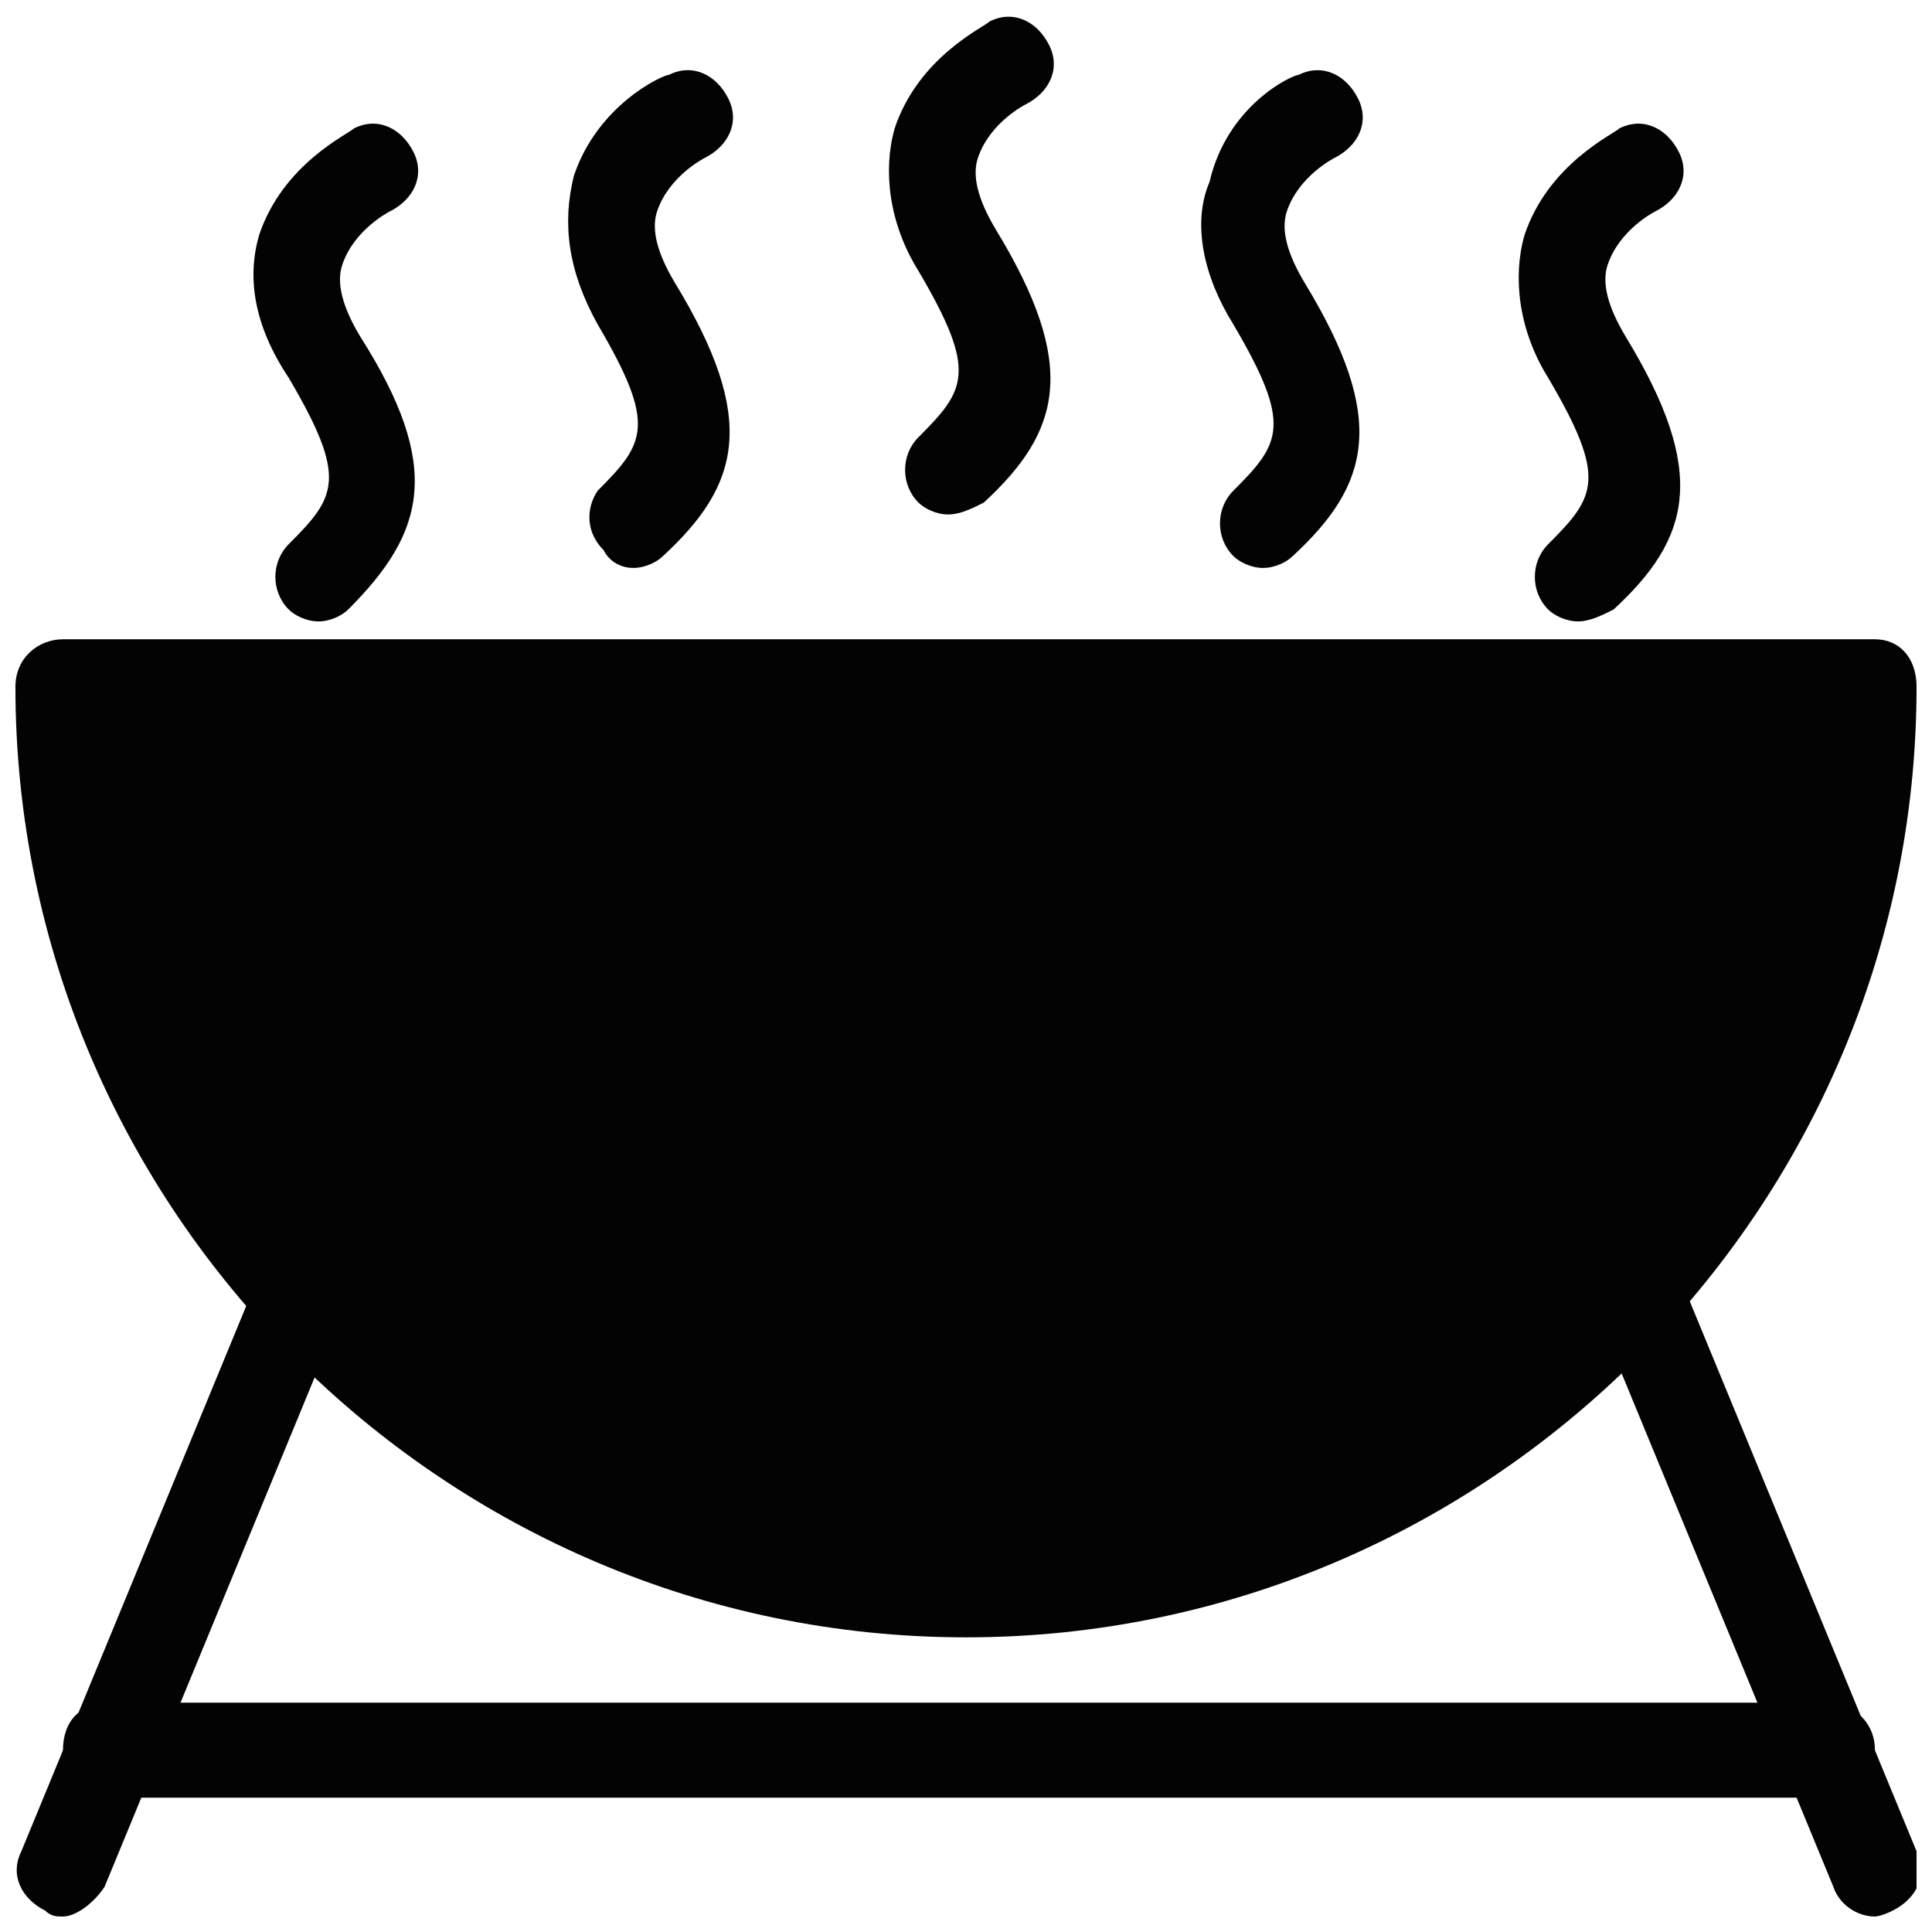
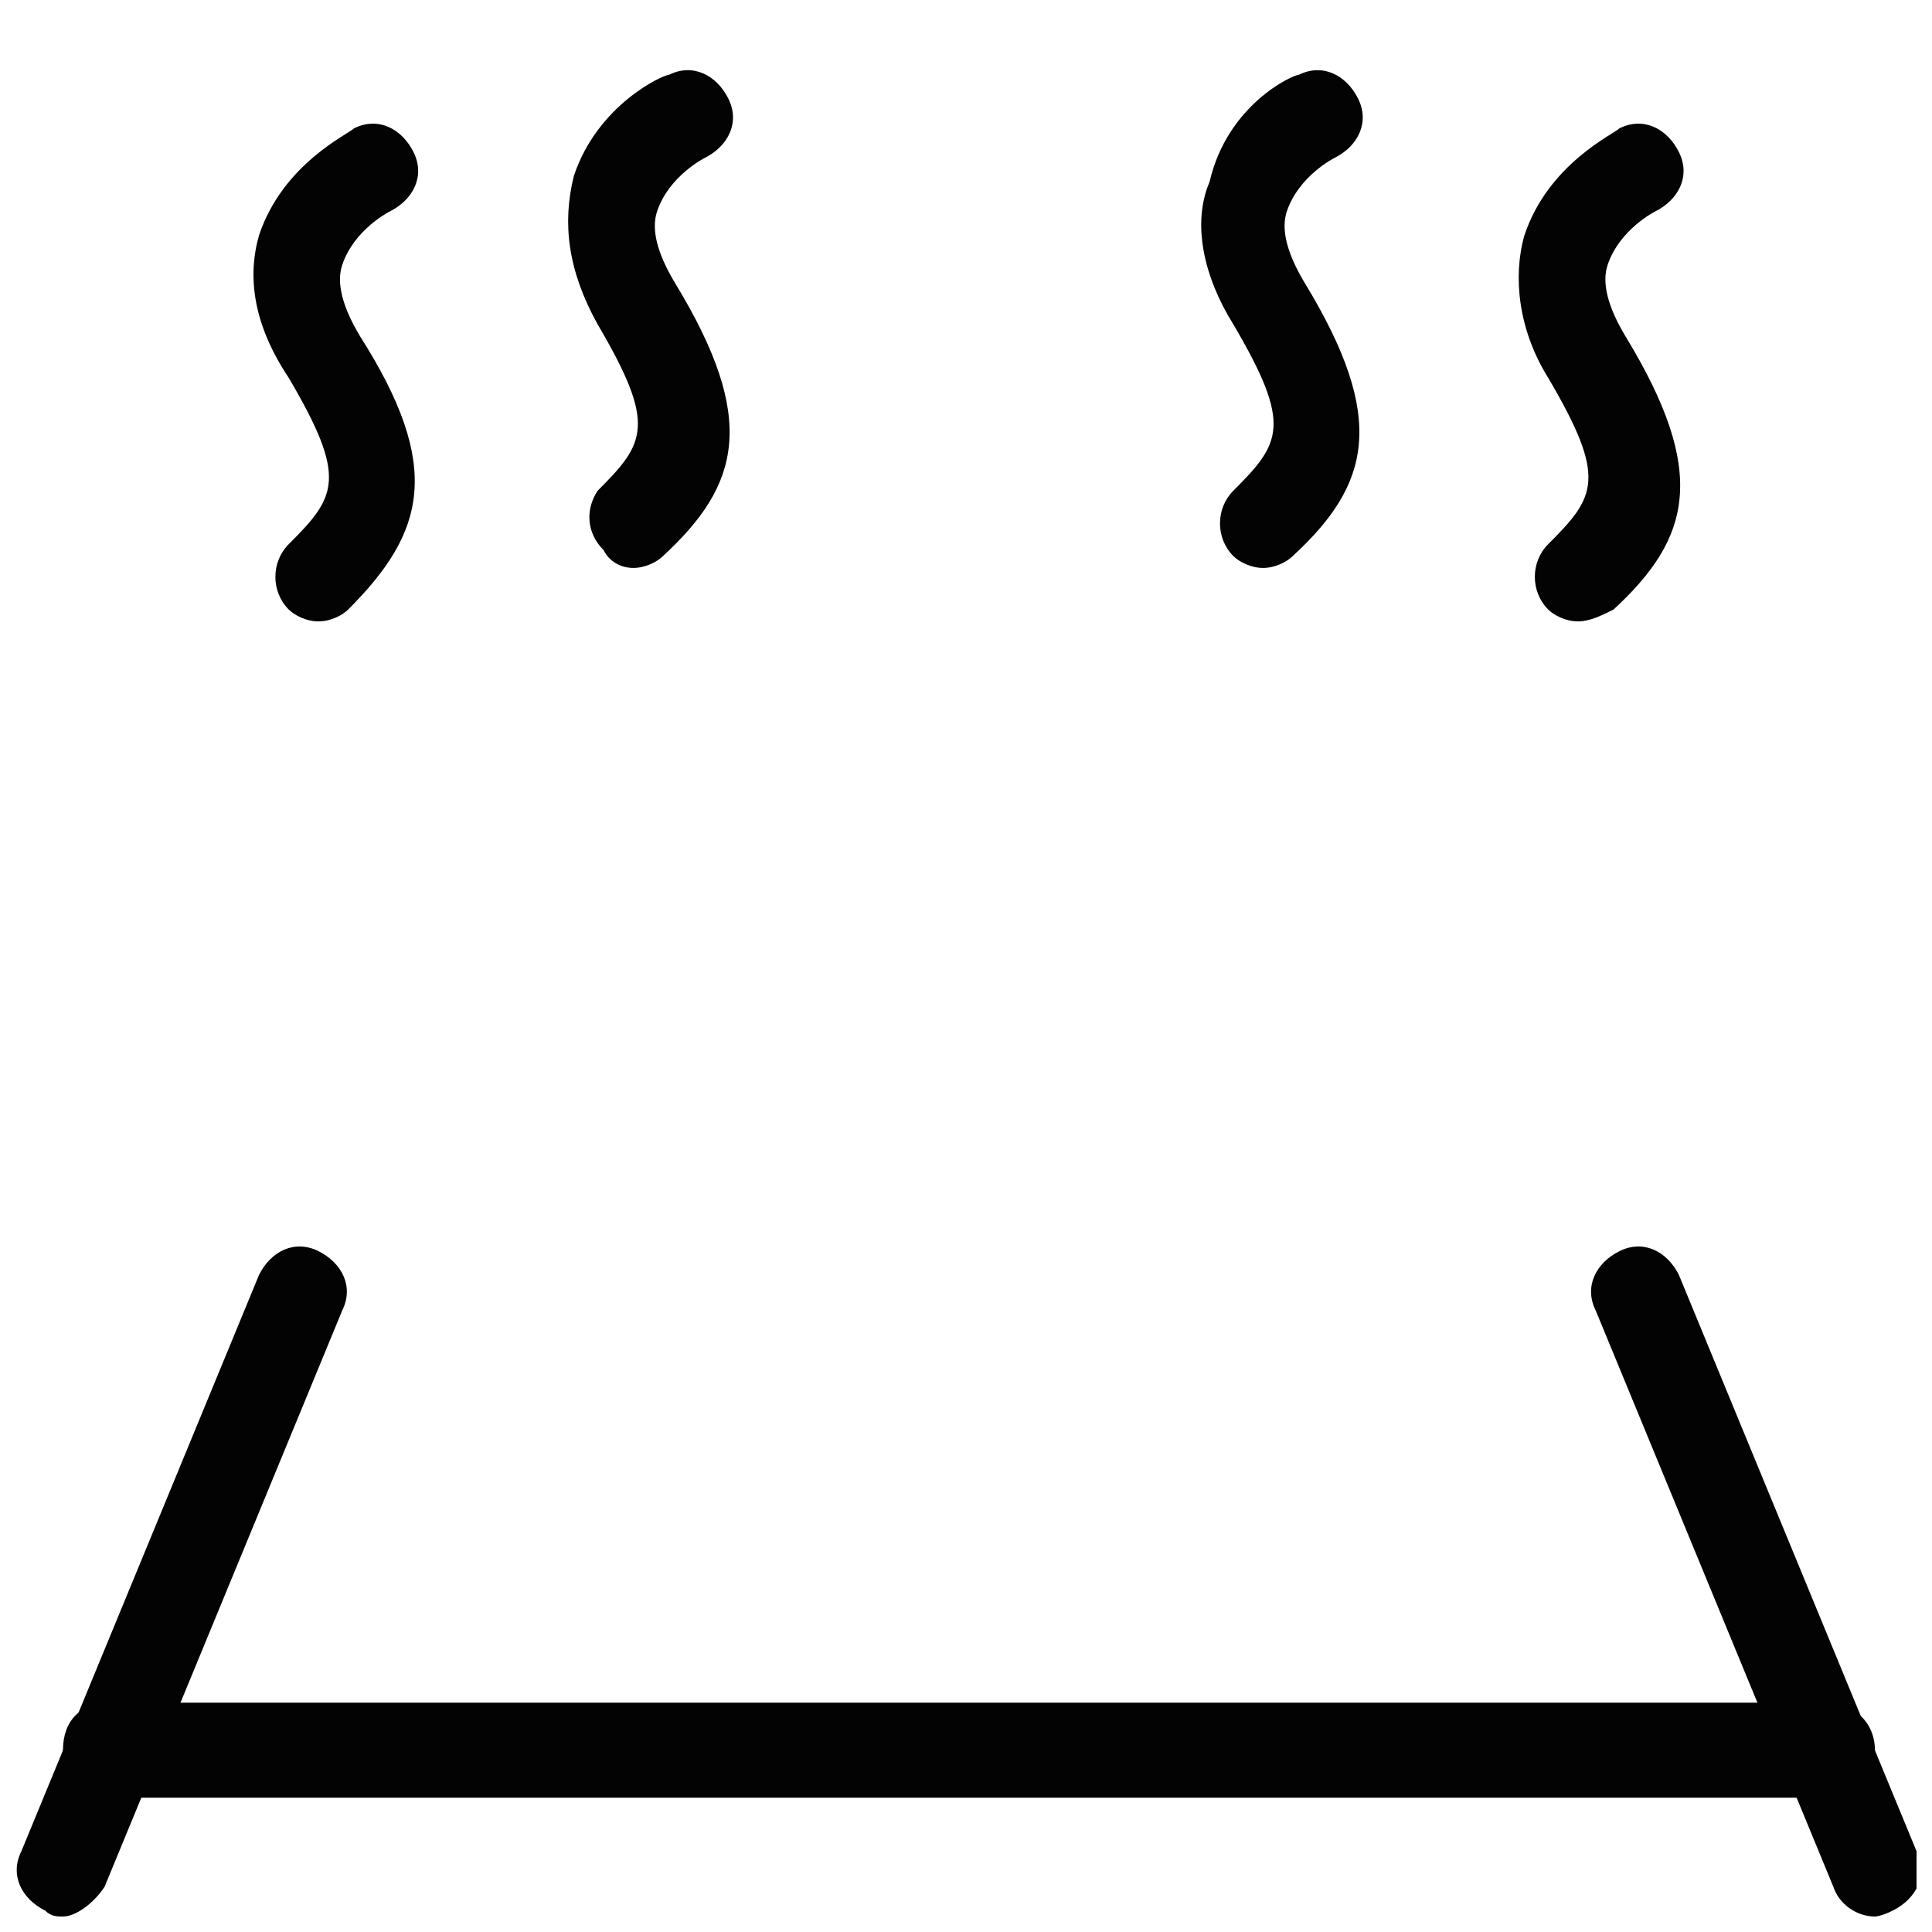
<svg xmlns="http://www.w3.org/2000/svg" width="800px" height="800px" version="1.1" viewBox="144 144 512 512">
  <defs>
    <clipPath id="d">
-       <path d="m148.09 313h503.81v265h-503.81z" />
+       <path d="m148.09 313h503.81h-503.81z" />
    </clipPath>
    <clipPath id="c">
      <path d="m148.09 474h87.906v177.9h-87.906z" />
    </clipPath>
    <clipPath id="b">
      <path d="m565 474h86.902v177.9h-86.902z" />
    </clipPath>
    <clipPath id="a">
-       <path d="m379 148.09h45v132.91h-45z" />
-     </clipPath>
+       </clipPath>
  </defs>
  <g clip-path="url(#d)">
    <path d="m640.88 313.41h-480.2c-6.297 0-12.594 4.723-12.594 12.594 0 138.55 113.36 251.91 251.91 251.91 138.55 0 251.91-113.36 251.91-251.91-0.004-7.871-4.727-12.594-11.023-12.594z" fill="#030303" />
  </g>
  <g clip-path="url(#c)">
    <path d="m160.69 651.9c-1.574 0-3.148 0-4.723-1.574-6.297-3.148-9.445-9.445-6.297-15.742l62.977-152.72c3.148-6.297 9.445-9.445 15.742-6.297 6.297 3.148 9.445 9.445 6.297 15.742l-62.977 152.72c-3.144 4.723-7.871 7.871-11.02 7.871z" fill="#030303" />
  </g>
  <g clip-path="url(#b)">
    <path d="m640.88 651.9c-4.723 0-9.445-3.148-11.02-7.871l-62.977-152.72c-3.148-6.297 0-12.594 6.297-15.742 6.297-3.148 12.594 0 15.742 6.297l62.977 152.72c3.148 6.297 0 12.594-6.297 15.742-3.148 1.574-4.723 1.574-4.723 1.574z" fill="#030303" />
  </g>
  <path d="m626.71 620.41h-453.43c-6.297 0-12.594-4.723-12.594-12.594 0-7.871 4.723-12.594 12.594-12.594h455c6.297 0 12.594 4.723 12.594 12.594 0 7.871-7.871 12.594-14.172 12.594z" fill="#030303" />
  <g clip-path="url(#a)">
-     <path d="m395.27 280.34c-3.148 0-6.297-1.574-7.871-3.148-4.723-4.723-4.723-12.594 0-17.32 12.594-12.594 15.742-17.32 0-44.082-7.871-12.594-9.445-26.766-6.297-37.785 6.297-18.895 23.617-26.766 25.191-28.34 6.297-3.148 12.594 0 15.742 6.297 3.148 6.297 0 12.594-6.297 15.742 0 0-9.445 4.723-12.594 14.168-1.574 4.723 0 11.02 4.723 18.895 22.043 36.211 17.32 53.531-3.148 72.422-3.148 1.578-6.297 3.152-9.449 3.152z" fill="#030303" />
-   </g>
+     </g>
  <path d="m562.16 308.68c-3.148 0-6.297-1.574-7.871-3.148-4.723-4.723-4.723-12.594 0-17.32 12.594-12.594 15.742-17.32 0-44.082-7.871-12.594-9.445-26.766-6.297-37.785 6.297-18.895 23.617-26.766 25.191-28.34 6.297-3.148 12.594 0 15.742 6.297 3.148 6.297 0 12.594-6.297 15.742 0 0-9.445 4.723-12.594 14.168-1.574 4.723 0 11.02 4.723 18.895 22.043 36.211 17.32 53.531-3.148 72.422-3.152 1.578-6.301 3.152-9.449 3.152z" fill="#030303" />
  <path d="m228.39 308.68c-3.148 0-6.297-1.574-7.871-3.148-4.723-4.723-4.723-12.594 0-17.32 12.594-12.594 15.742-17.32 0-44.082-9.445-14.172-11.02-26.766-7.871-37.785 6.297-18.895 23.617-26.766 25.191-28.34 6.297-3.148 12.594 0 15.742 6.297 3.148 6.297 0 12.594-6.297 15.742 0 0-9.445 4.723-12.594 14.168-1.574 4.723 0 11.02 4.723 18.895 22.039 34.641 17.316 51.957-3.148 72.426-1.574 1.574-4.723 3.148-7.875 3.148z" fill="#030303" />
  <path d="m311.83 294.51c-3.148 0-6.297-1.574-7.871-4.723-4.723-4.723-4.723-11.02-1.574-15.742 12.594-12.594 15.742-17.32 0-44.082-7.875-14.172-9.449-26.766-6.301-39.363 6.301-18.891 23.617-26.766 25.191-26.766 6.297-3.148 12.594 0 15.742 6.297 3.148 6.297 0 12.594-6.297 15.742 0 0-9.445 4.723-12.594 14.168-1.574 4.723 0 11.02 4.723 18.895 22.043 36.211 17.32 53.531-3.148 72.422-1.574 1.578-4.723 3.152-7.871 3.152z" fill="#030303" />
  <path d="m478.72 294.51c-3.148 0-6.297-1.574-7.871-3.148-4.723-4.723-4.723-12.594 0-17.32 12.594-12.594 15.742-17.32 0-44.082-7.871-12.594-11.02-26.766-6.297-37.785 4.723-20.465 22.039-28.34 23.613-28.34 6.297-3.148 12.594 0 15.742 6.297 3.148 6.297 0 12.594-6.297 15.742 0 0-9.445 4.723-12.594 14.168-1.574 4.723 0 11.02 4.723 18.895 22.043 36.211 17.32 53.531-3.148 72.422-1.574 1.578-4.723 3.152-7.871 3.152z" fill="#030303" />
</svg>